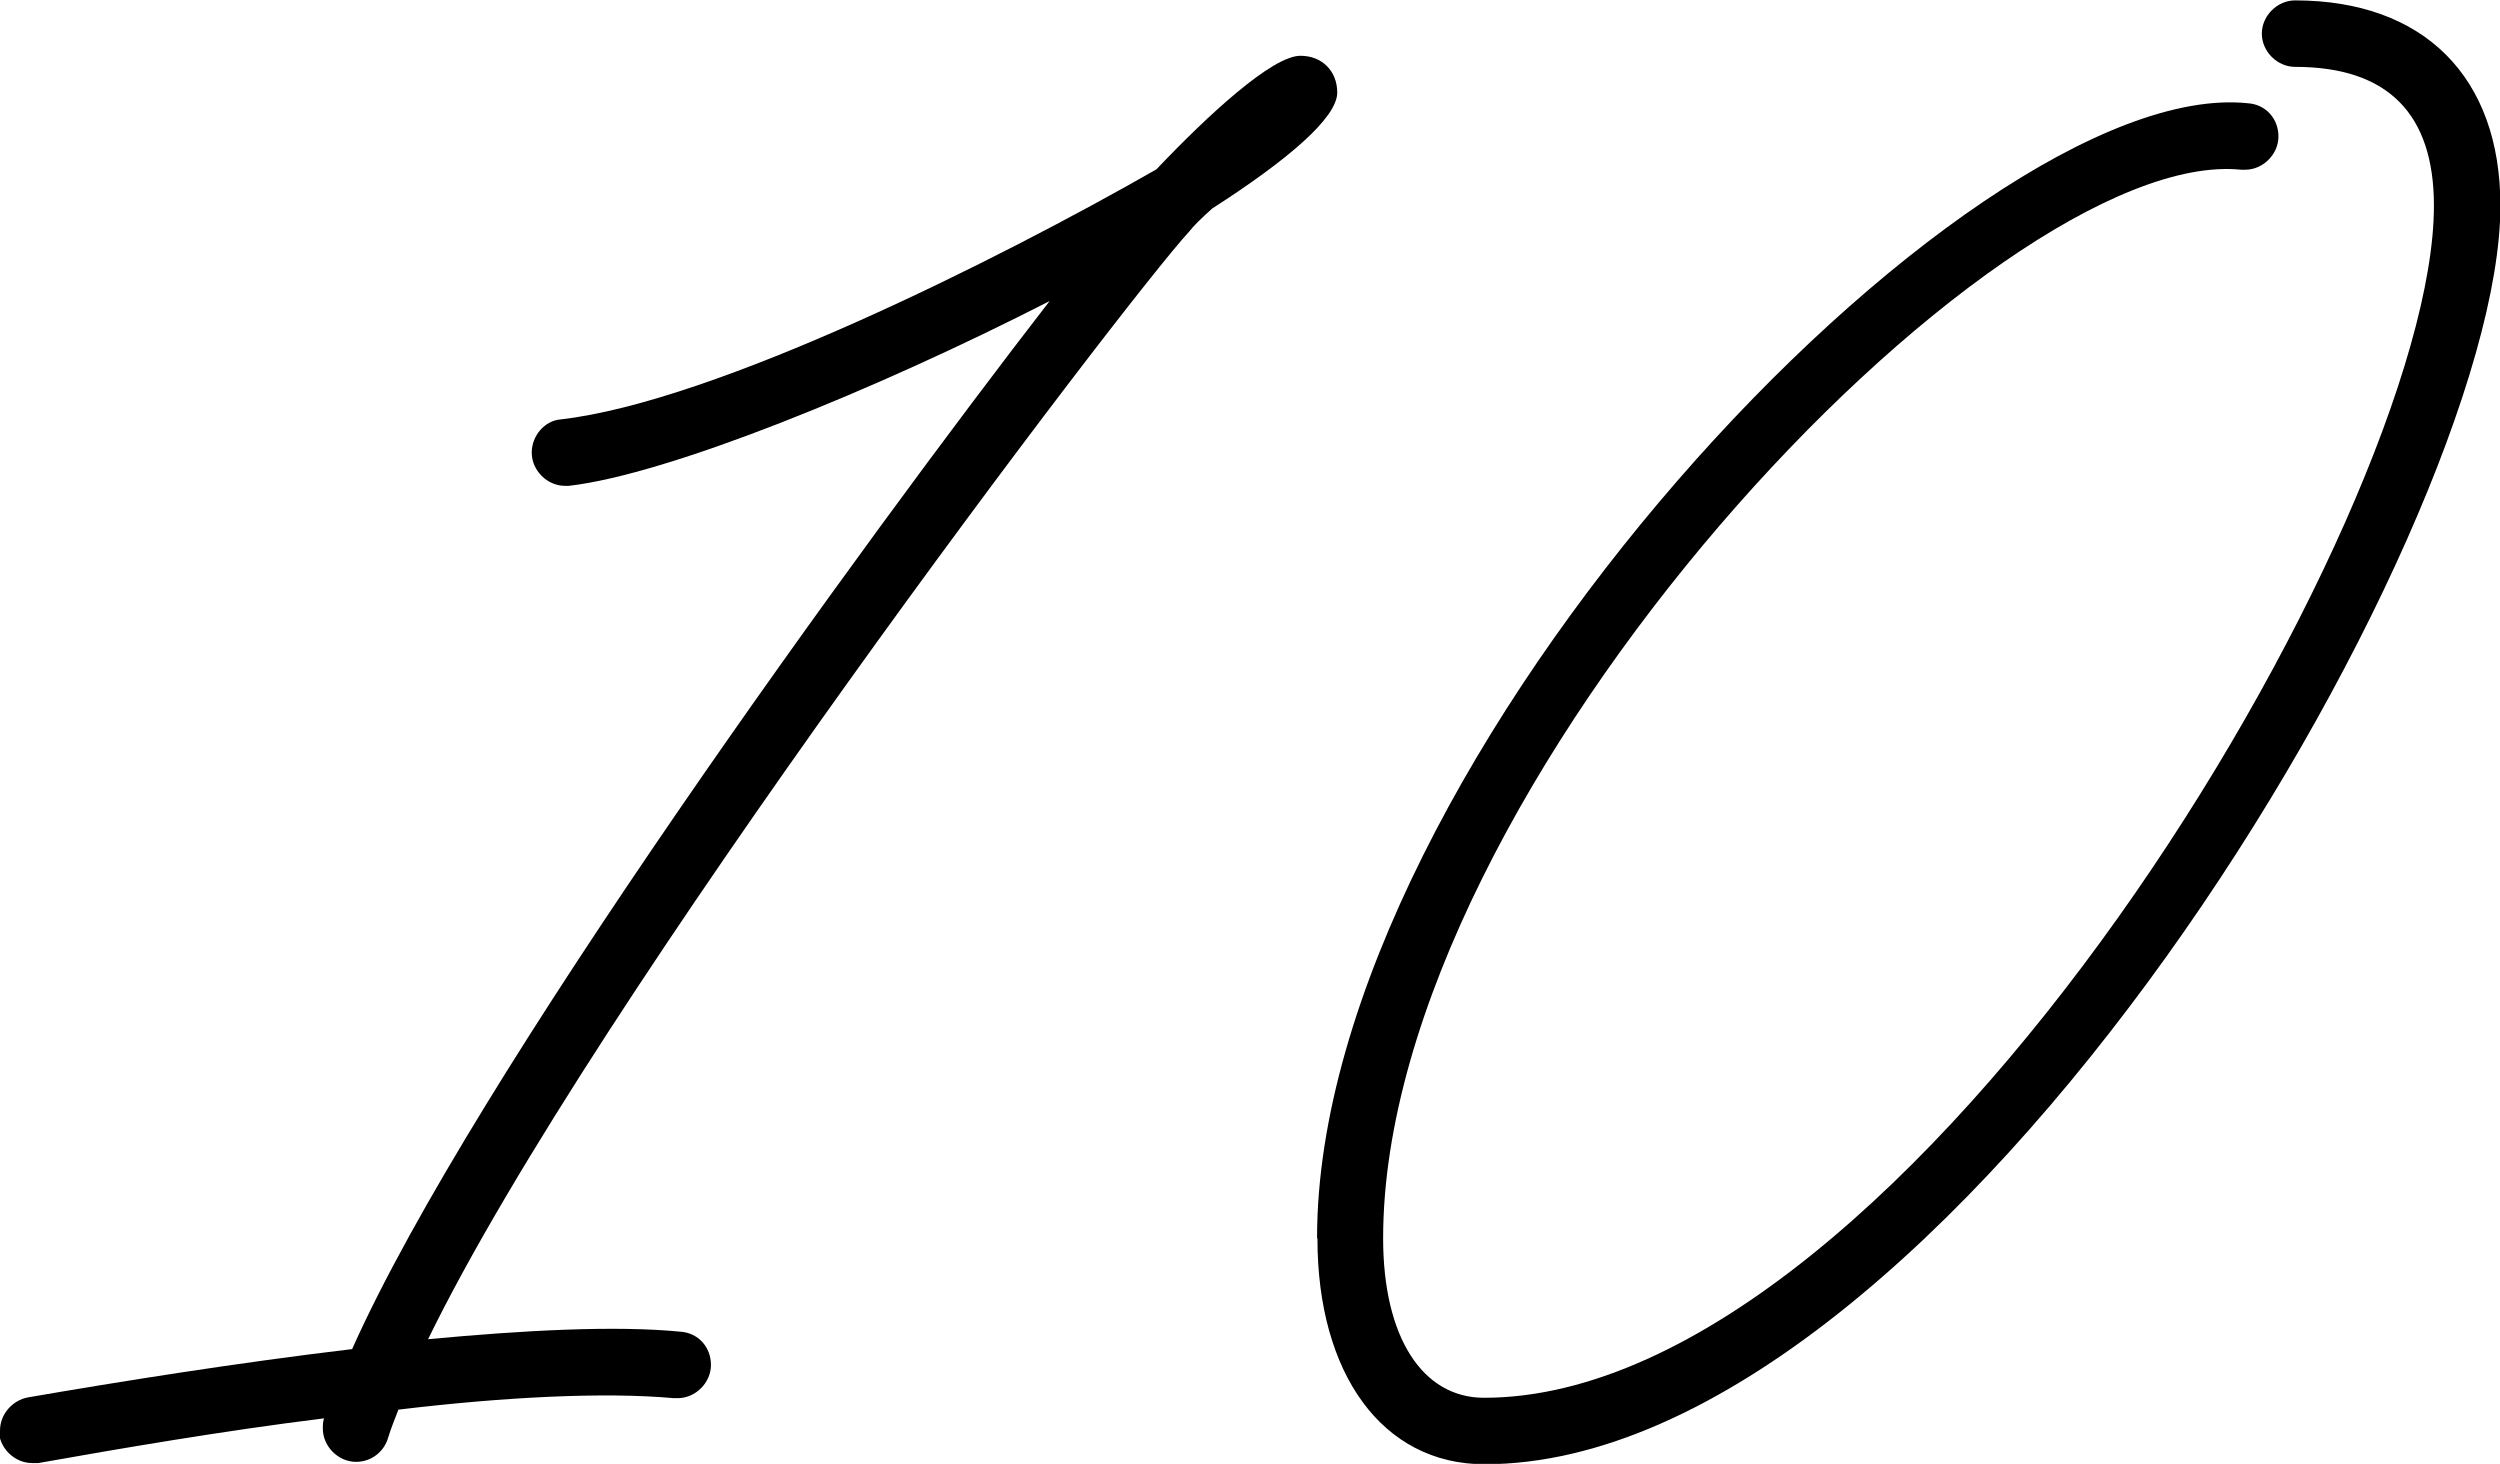
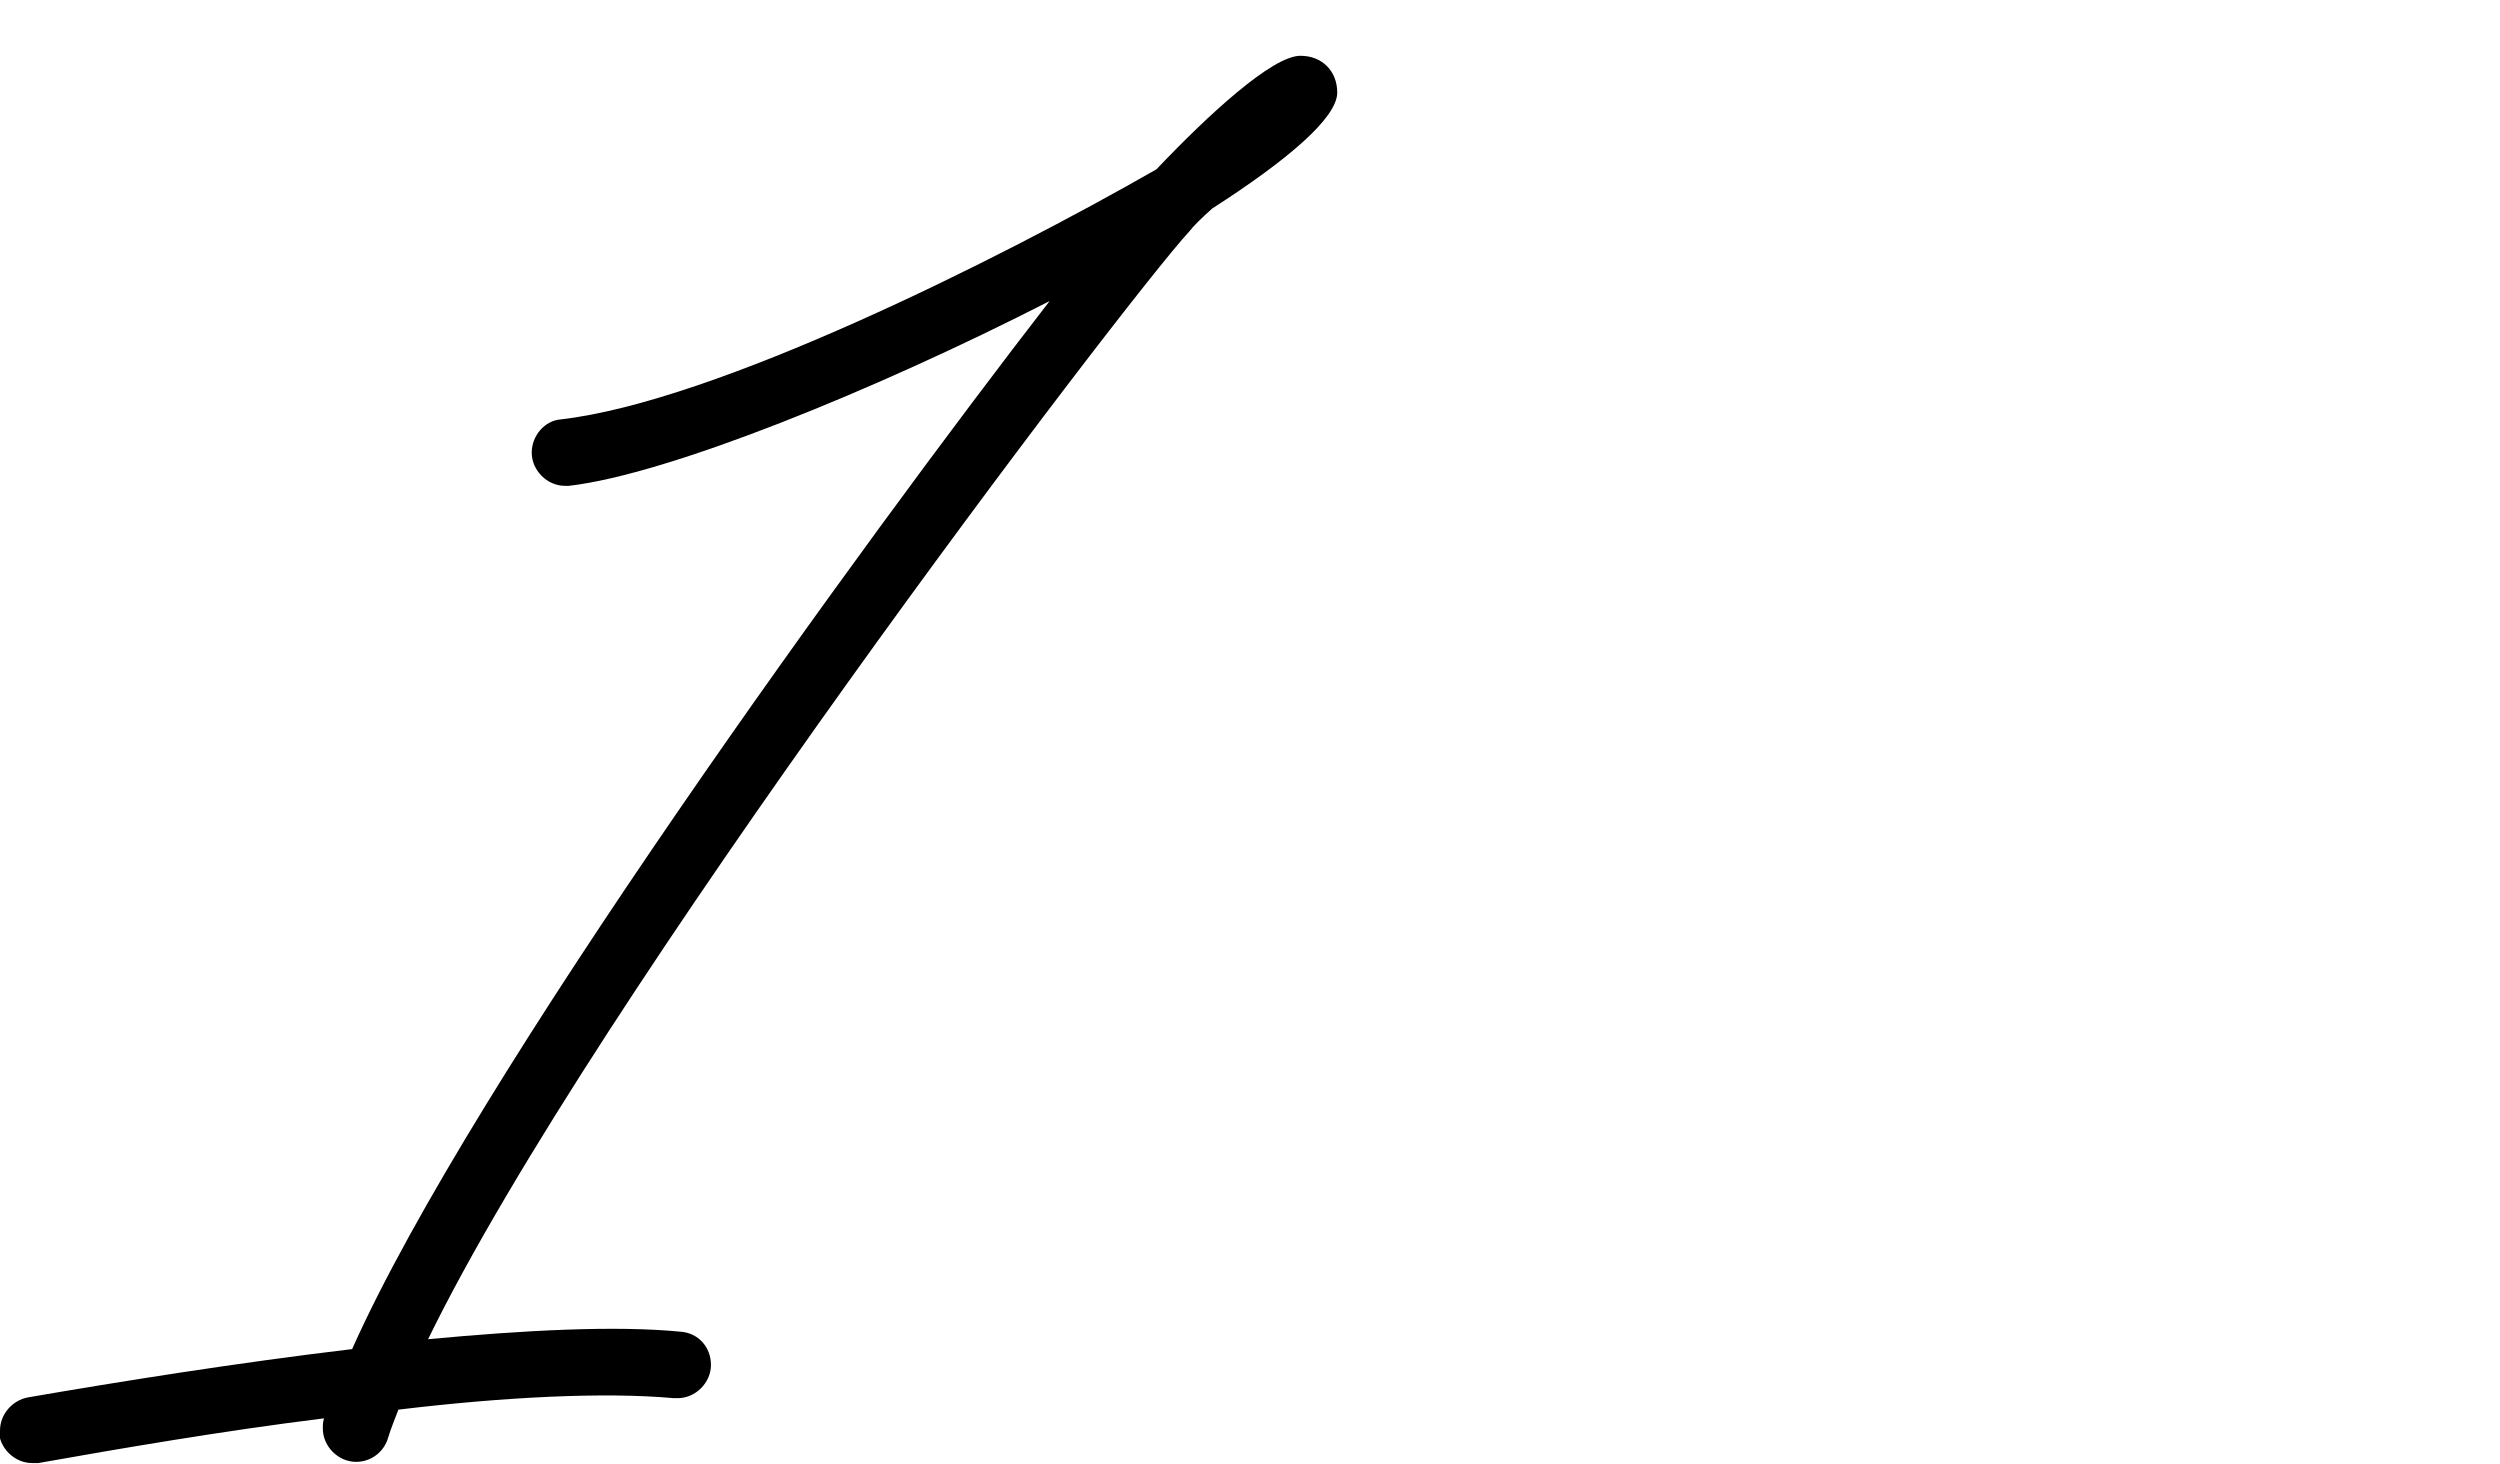
<svg xmlns="http://www.w3.org/2000/svg" id="_レイヤー_2" data-name="レイヤー_2" viewBox="0 0 63.19 37">
  <g id="_レイヤー_1-2" data-name="レイヤー_1">
    <g>
      <path d="M0,36.16c0-.42.32-.77.71-.84,2.26-.39,5.25-.87,8.19-1.22,3.06-6.86,12.96-20.46,17.63-26.49-4.42,2.26-9.64,4.38-12.15,4.67h-.1c-.45,0-.84-.39-.84-.84,0-.42.32-.81.74-.84,3.9-.45,11.05-4.03,15.05-6.32,1.32-1.39,2.93-2.87,3.64-2.87.55,0,.93.39.93.93,0,.64-1.26,1.71-3.16,2.93-.29.26-.48.45-.58.58-1.58,1.71-15.05,19.4-19.24,28,2.45-.23,4.74-.35,6.38-.19.45.03.77.39.77.84s-.39.84-.84.84h-.1c-1.77-.16-4.29-.03-6.96.29-.1.26-.19.48-.26.71-.1.35-.42.61-.81.61-.45,0-.84-.39-.84-.84,0-.1,0-.16.03-.26-2.58.32-5.19.77-7.22,1.13h-.16c-.45,0-.84-.39-.84-.84Z" />
-       <path d="M33.29,31.29c0-12.05,16.44-29.42,23.53-28.68.45.03.77.39.77.84s-.39.84-.84.84h-.1c-6.25-.64-21.69,15.63-21.69,27.01,0,2.51,1,4.03,2.55,4.03,10.73,0,24.01-22.33,24.01-30.13,0-2.32-1.16-3.51-3.51-3.51-.45,0-.84-.39-.84-.84s.39-.84.84-.84c3.25,0,5.19,1.93,5.19,5.19,0,8.25-13.99,31.81-25.68,31.81-2.58,0-4.22-2.29-4.22-5.7Z" />
    </g>
  </g>
</svg>